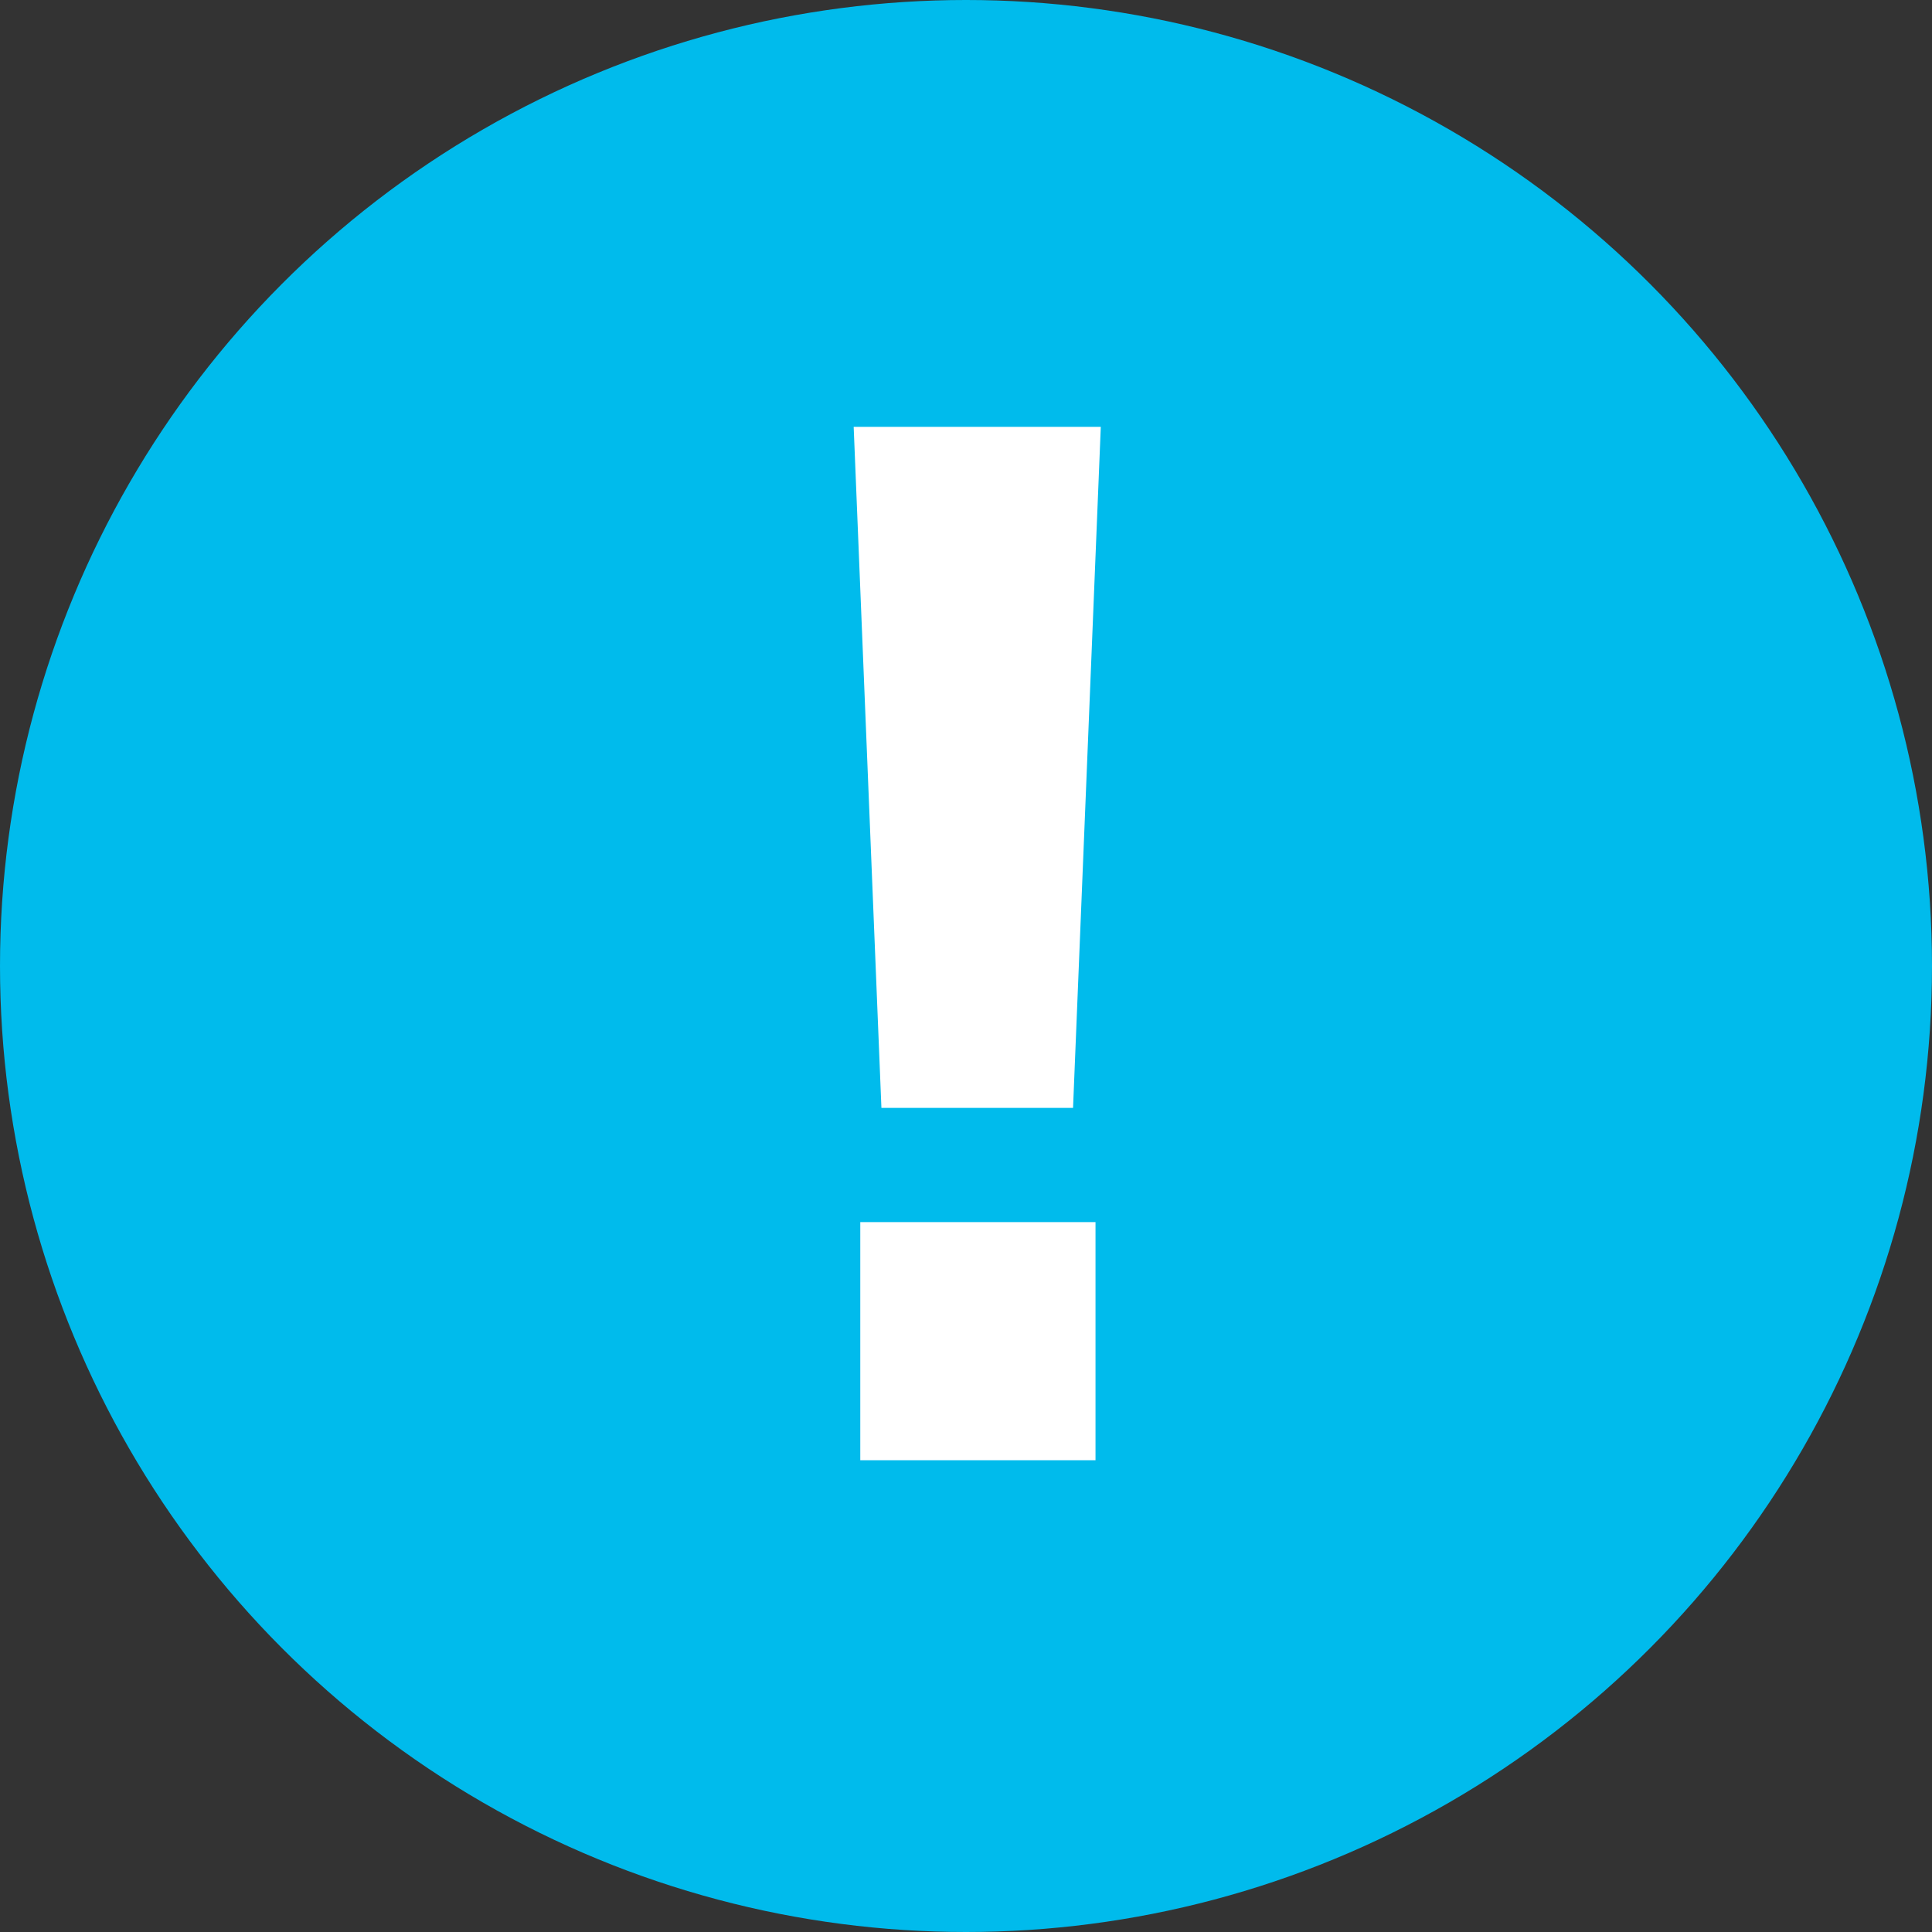
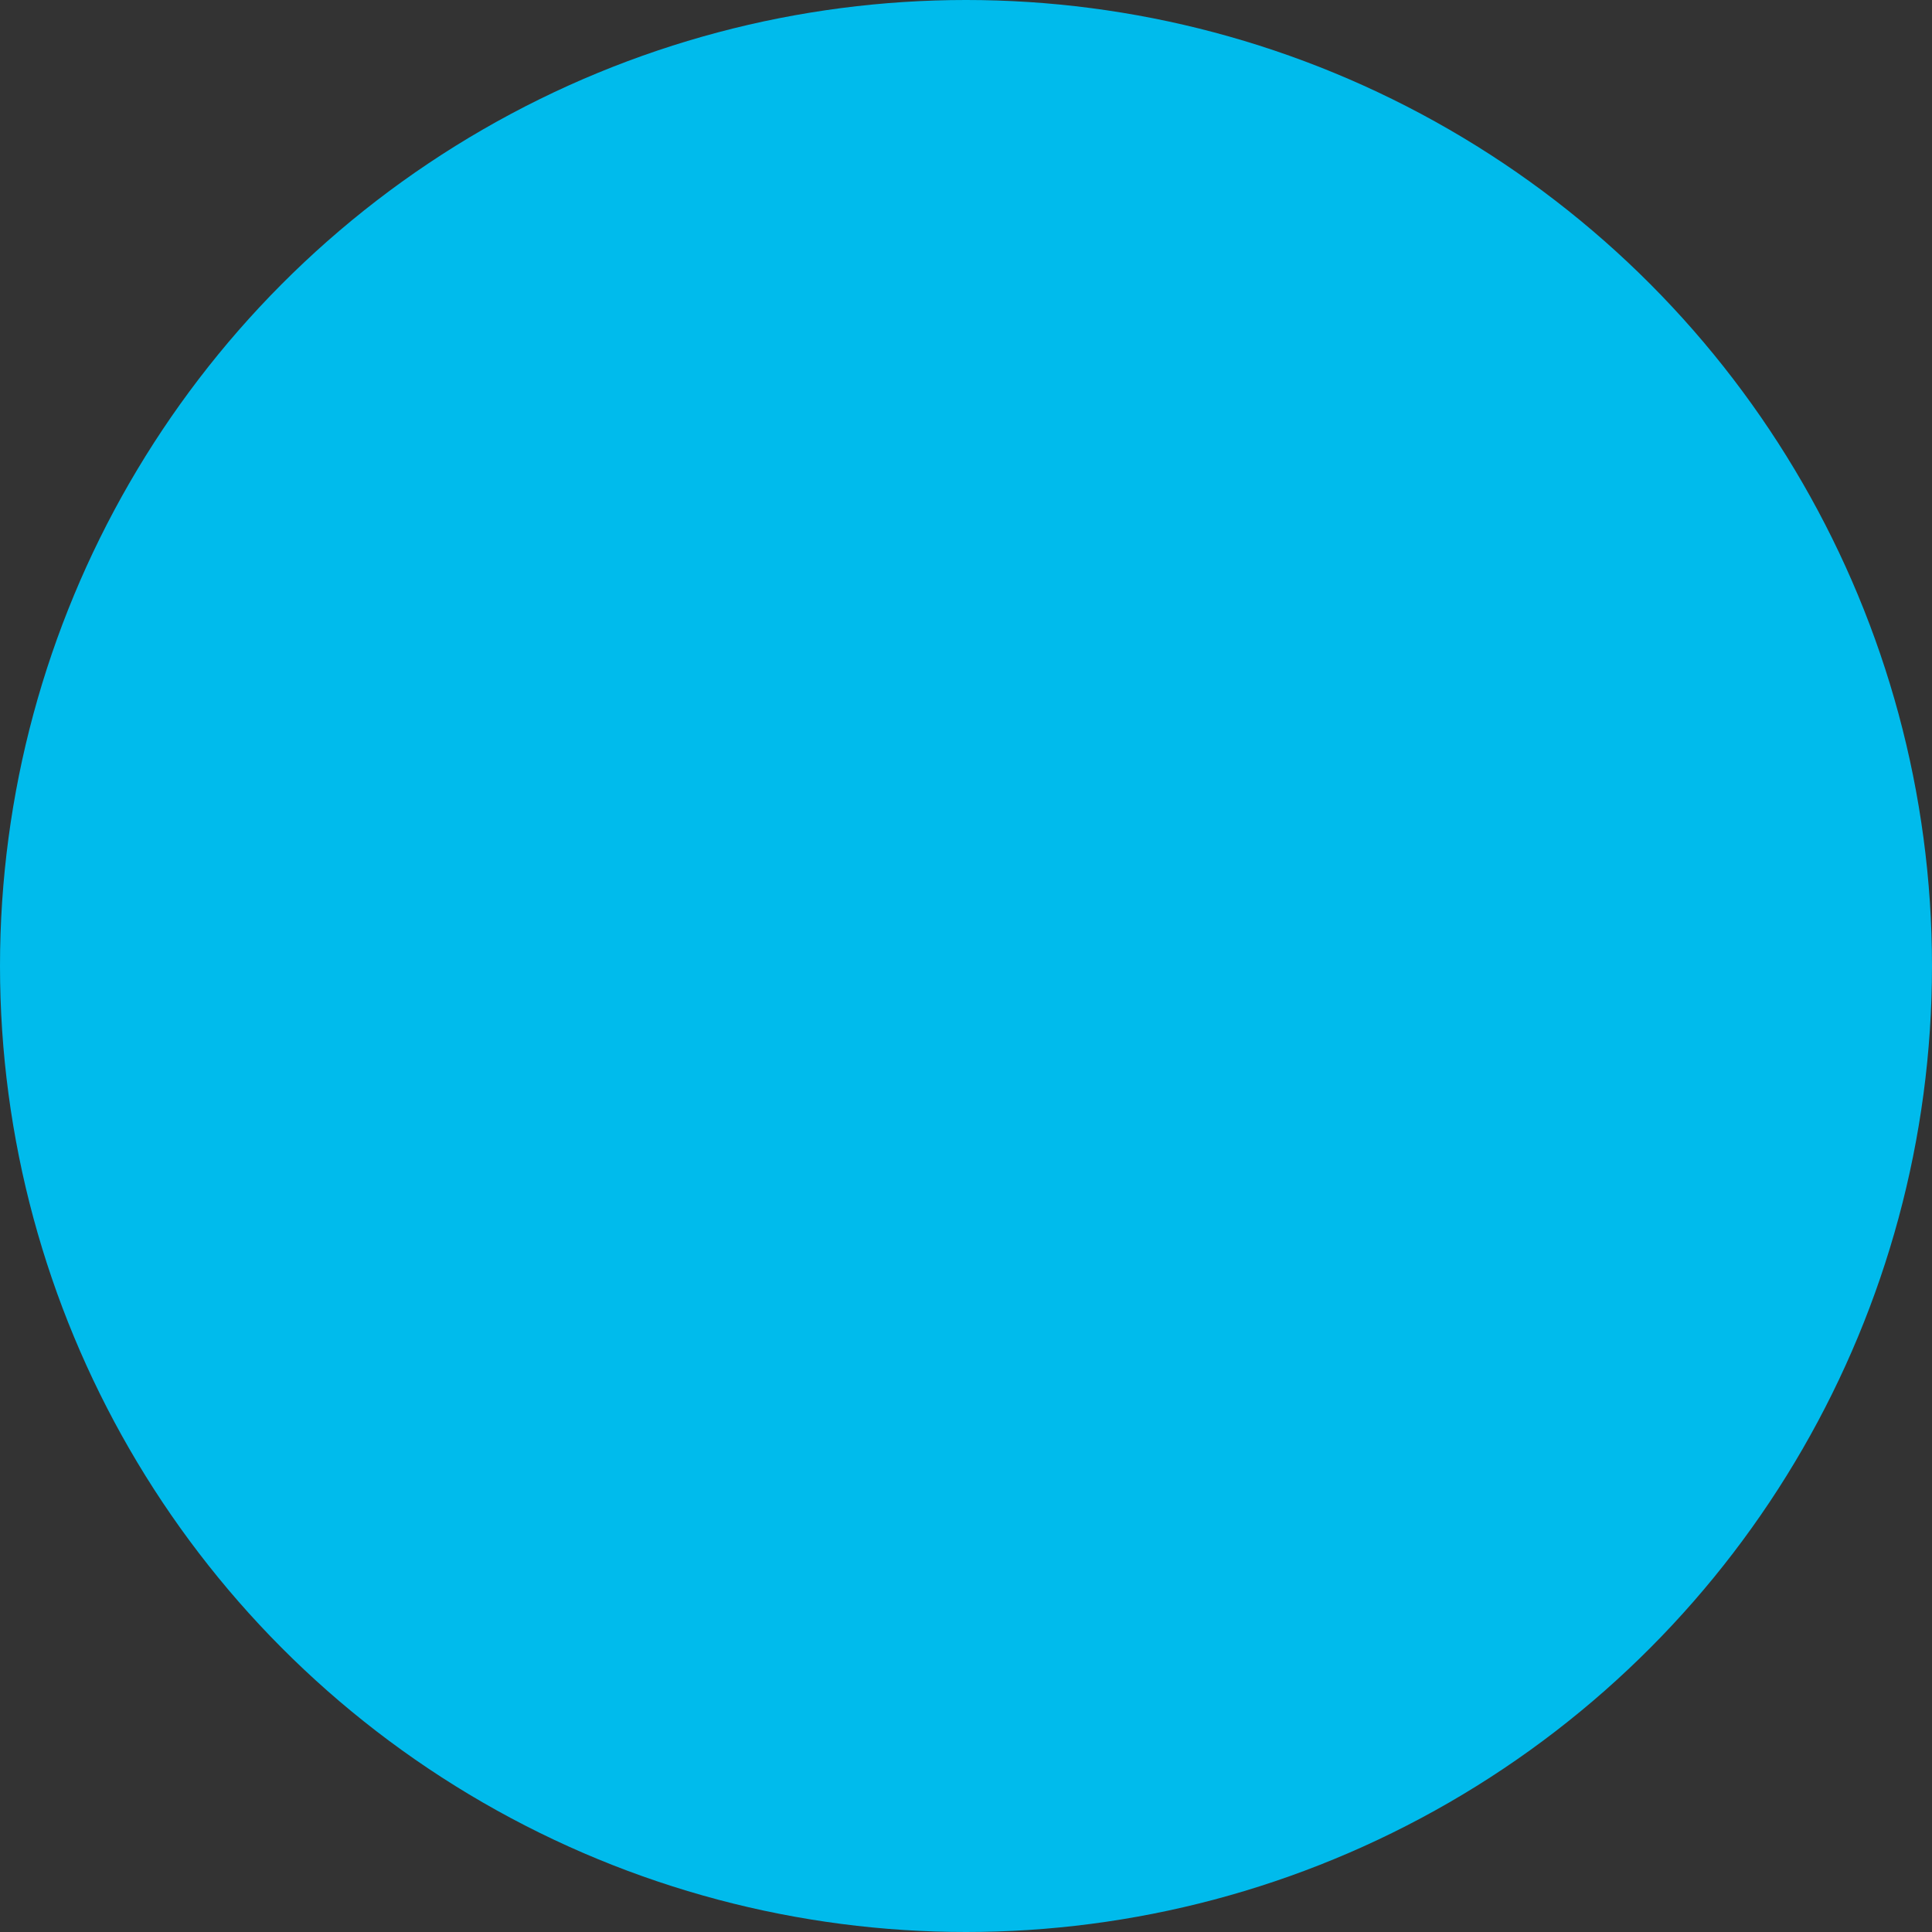
<svg xmlns="http://www.w3.org/2000/svg" width="86" height="86" viewBox="0 0 86 86" fill="none">
  <rect x="0" y="0" width="86" height="86" fill="#333333" stroke="none" />
  <circle cx="43" cy="43" r="43" fill="#00BBEC" />
-   <path d="M49 19L47.765 49.315H39.235L38 19H49ZM48.765 54.399V65H38.294V54.399H48.765Z" fill="white" />
</svg>